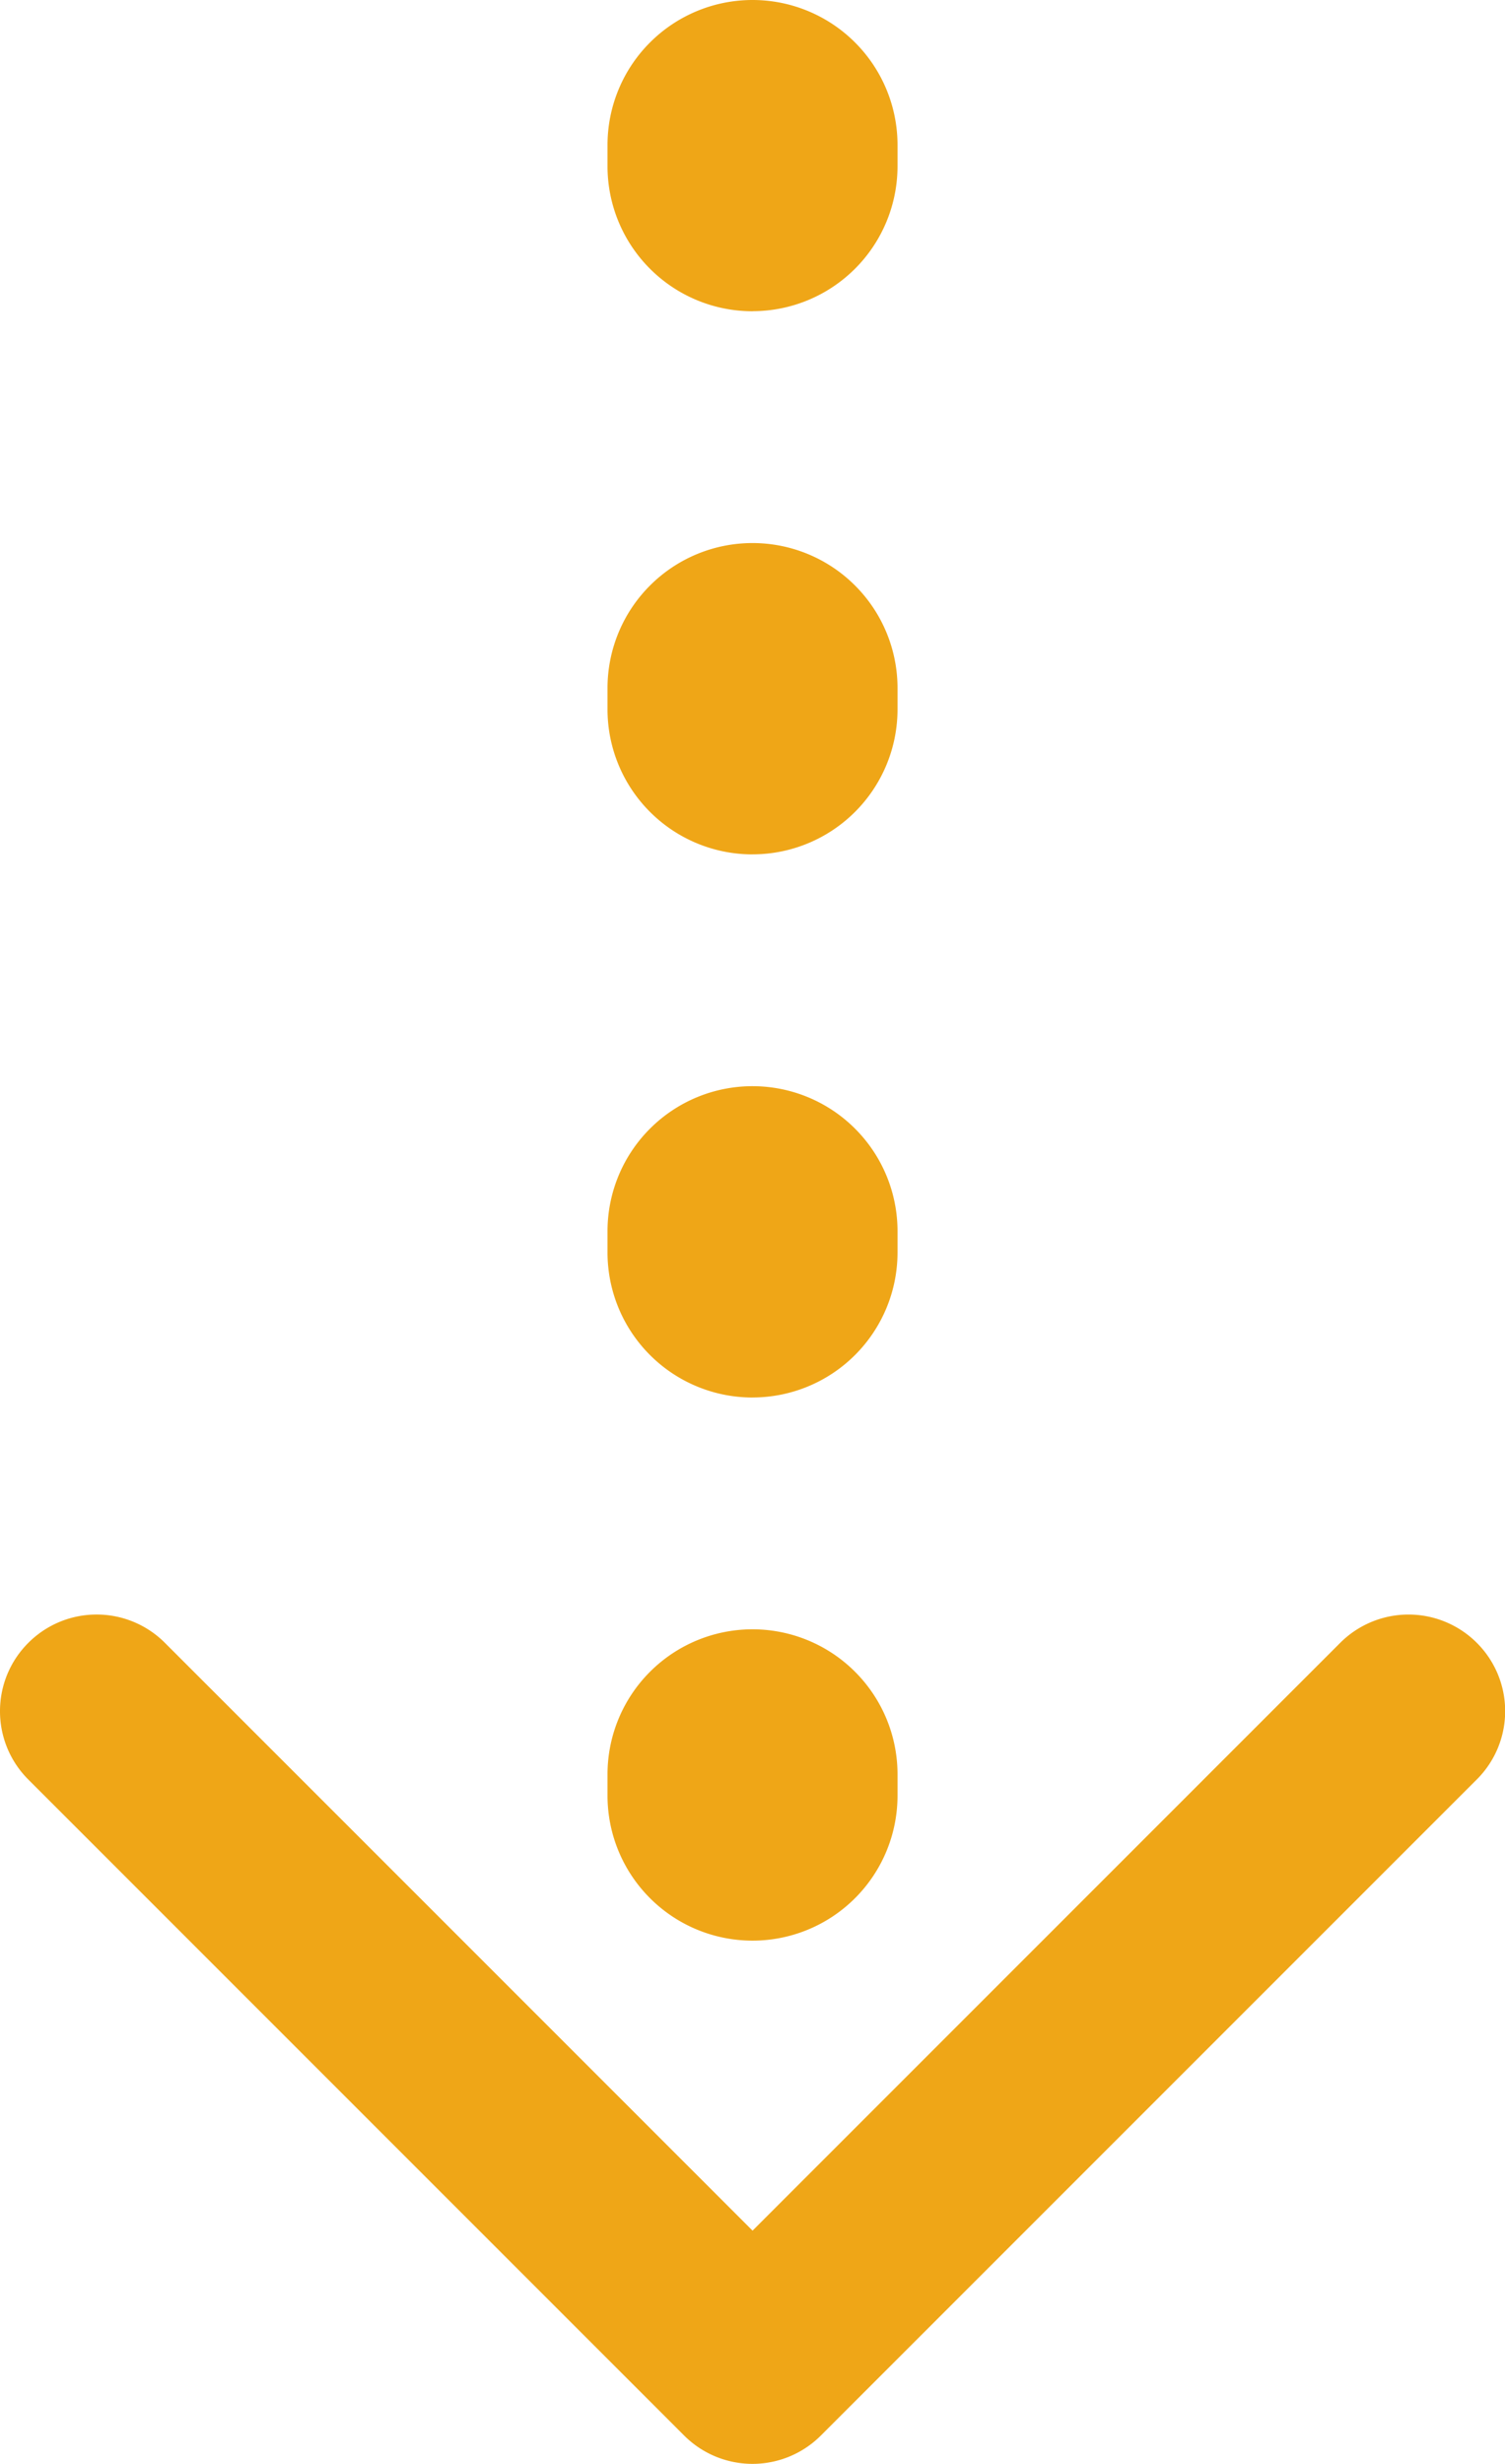
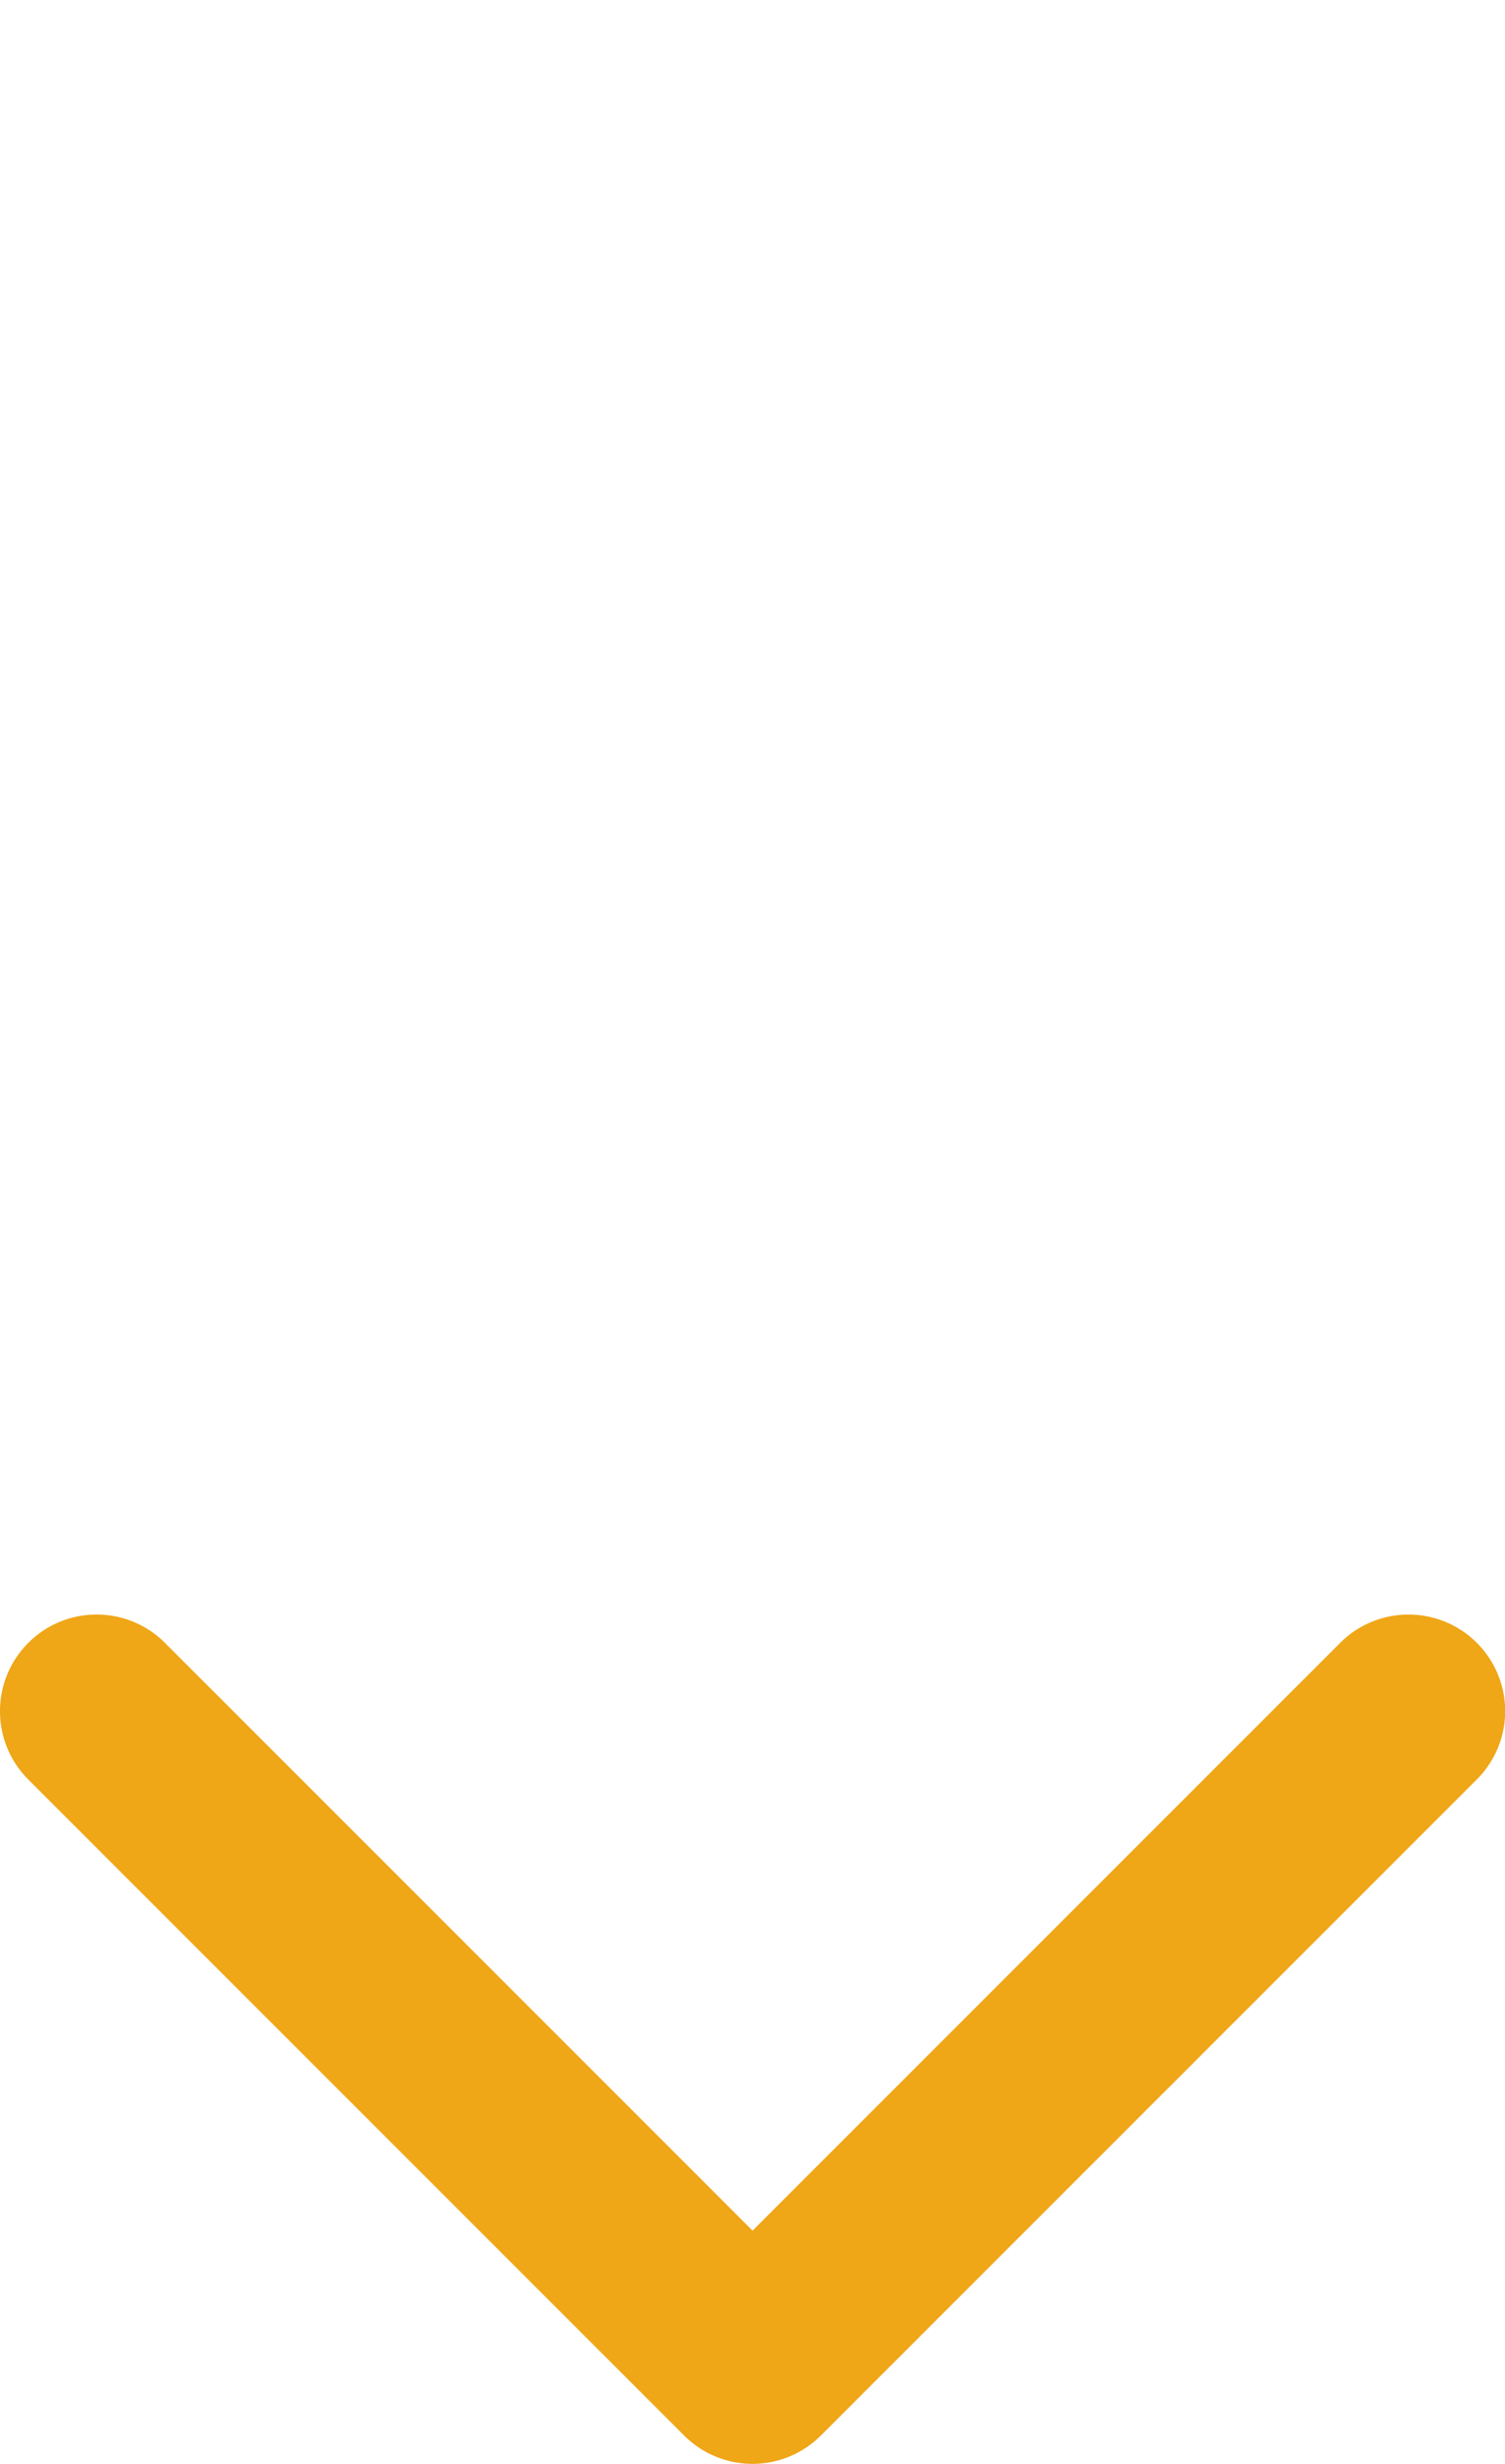
<svg xmlns="http://www.w3.org/2000/svg" width="39.441" height="64.554" viewBox="0 0 39.441 64.554">
  <g id="グループ_131954" data-name="グループ 131954" transform="translate(-17067.559 16415)">
-     <path id="線_51" data-name="線 51" d="M-3.7,43.345a3.8,3.8,0,0,1-3.8-3.8v-.557a3.8,3.8,0,0,1,3.8-3.8,3.8,3.8,0,0,1,3.8,3.8v.557A3.8,3.8,0,0,1-3.7,43.345Zm0-14.23a3.8,3.8,0,0,1-3.8-3.8v-.557a3.8,3.8,0,0,1,3.8-3.8,3.8,3.8,0,0,1,3.8,3.8v.557A3.8,3.8,0,0,1-3.7,29.114Zm0-14.23a3.8,3.8,0,0,1-3.8-3.8v-.557a3.8,3.8,0,0,1,3.8-3.8,3.8,3.8,0,0,1,3.8,3.8v.557A3.8,3.8,0,0,1-3.7,14.884Zm0-14.23a3.8,3.8,0,0,1-3.8-3.8V-3.7A3.8,3.8,0,0,1-3.7-7.5,3.8,3.8,0,0,1,.1-3.7v.557A3.8,3.8,0,0,1-3.7.653Z" transform="translate(17090.98 -16407.5)" fill="#efa617" />
    <path id="合体_8" data-name="合体 8" d="M-2.468-5a2.524,2.524,0,0,1,1.79.742l15.4,15.4,15.4-15.4a2.532,2.532,0,0,1,3.581,0,2.524,2.524,0,0,1,.742,1.79A2.524,2.524,0,0,1,33.7-.677L16.511,16.511a2.532,2.532,0,0,1-3.581,0h0L-4.258-.677A2.524,2.524,0,0,1-5-2.468a2.524,2.524,0,0,1,.742-1.79A2.524,2.524,0,0,1-2.468-5Z" transform="translate(17072.559 -16367.699)" fill="#efa617" />
  </g>
</svg>